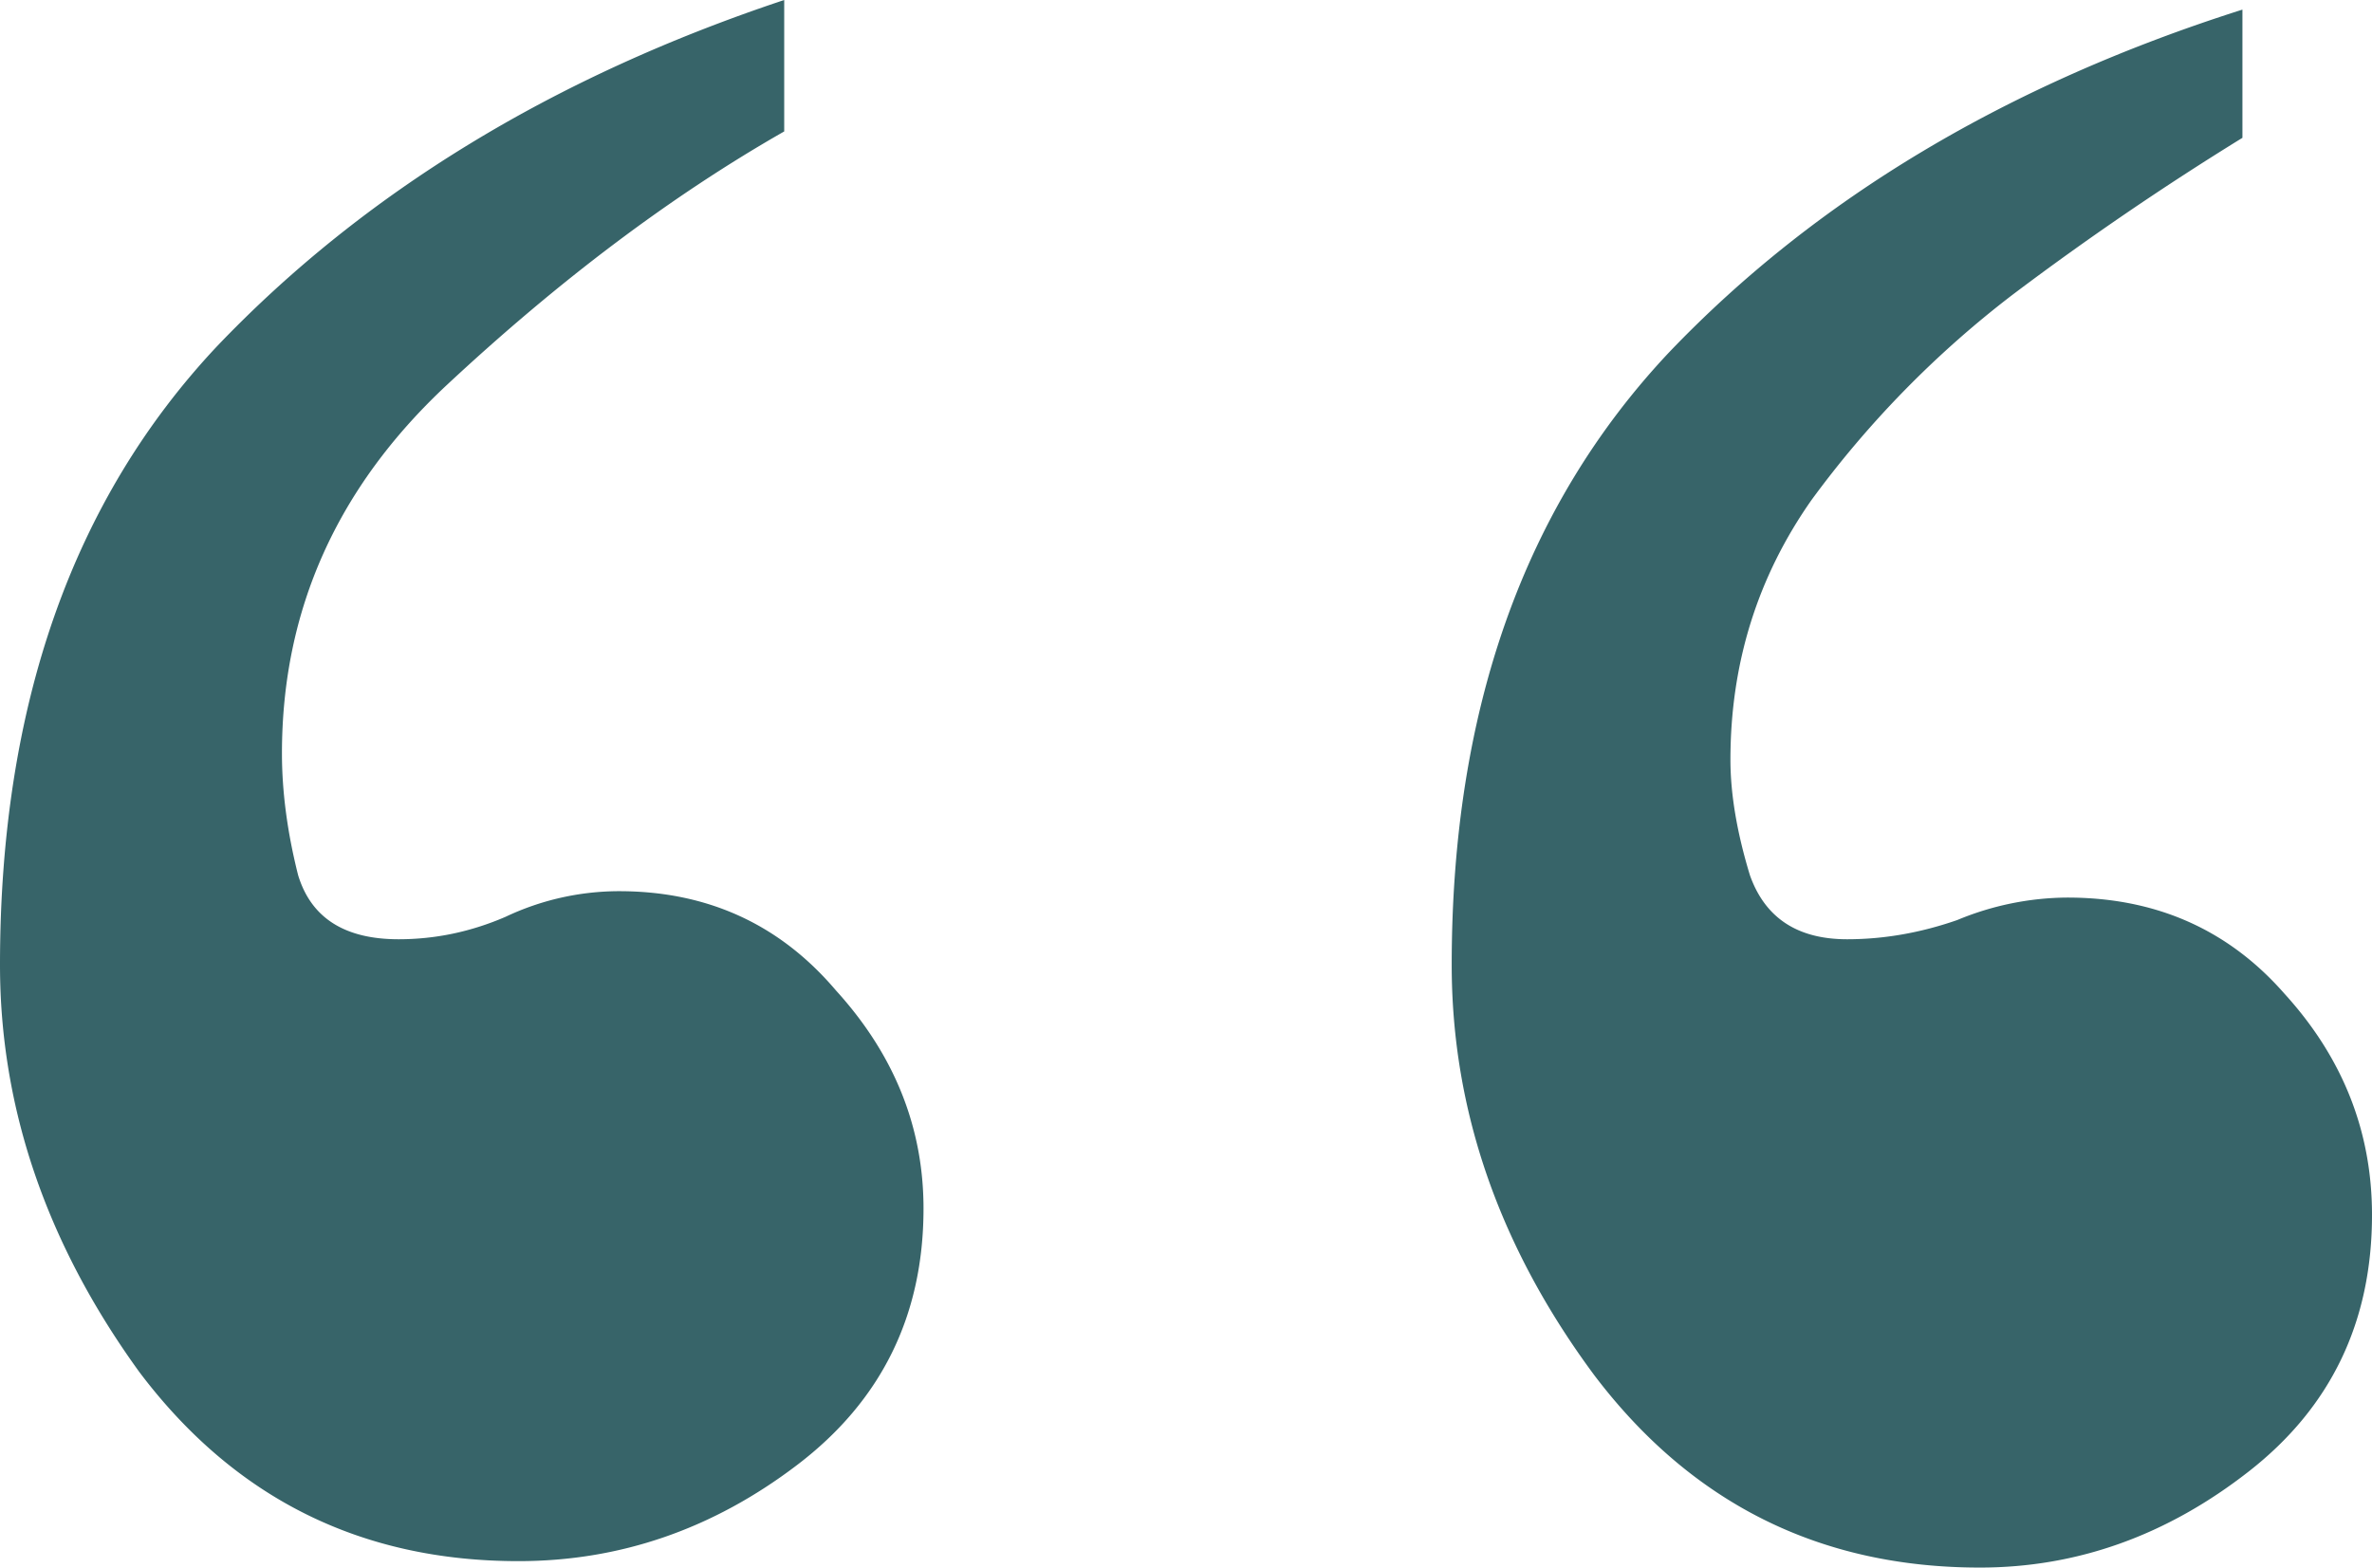
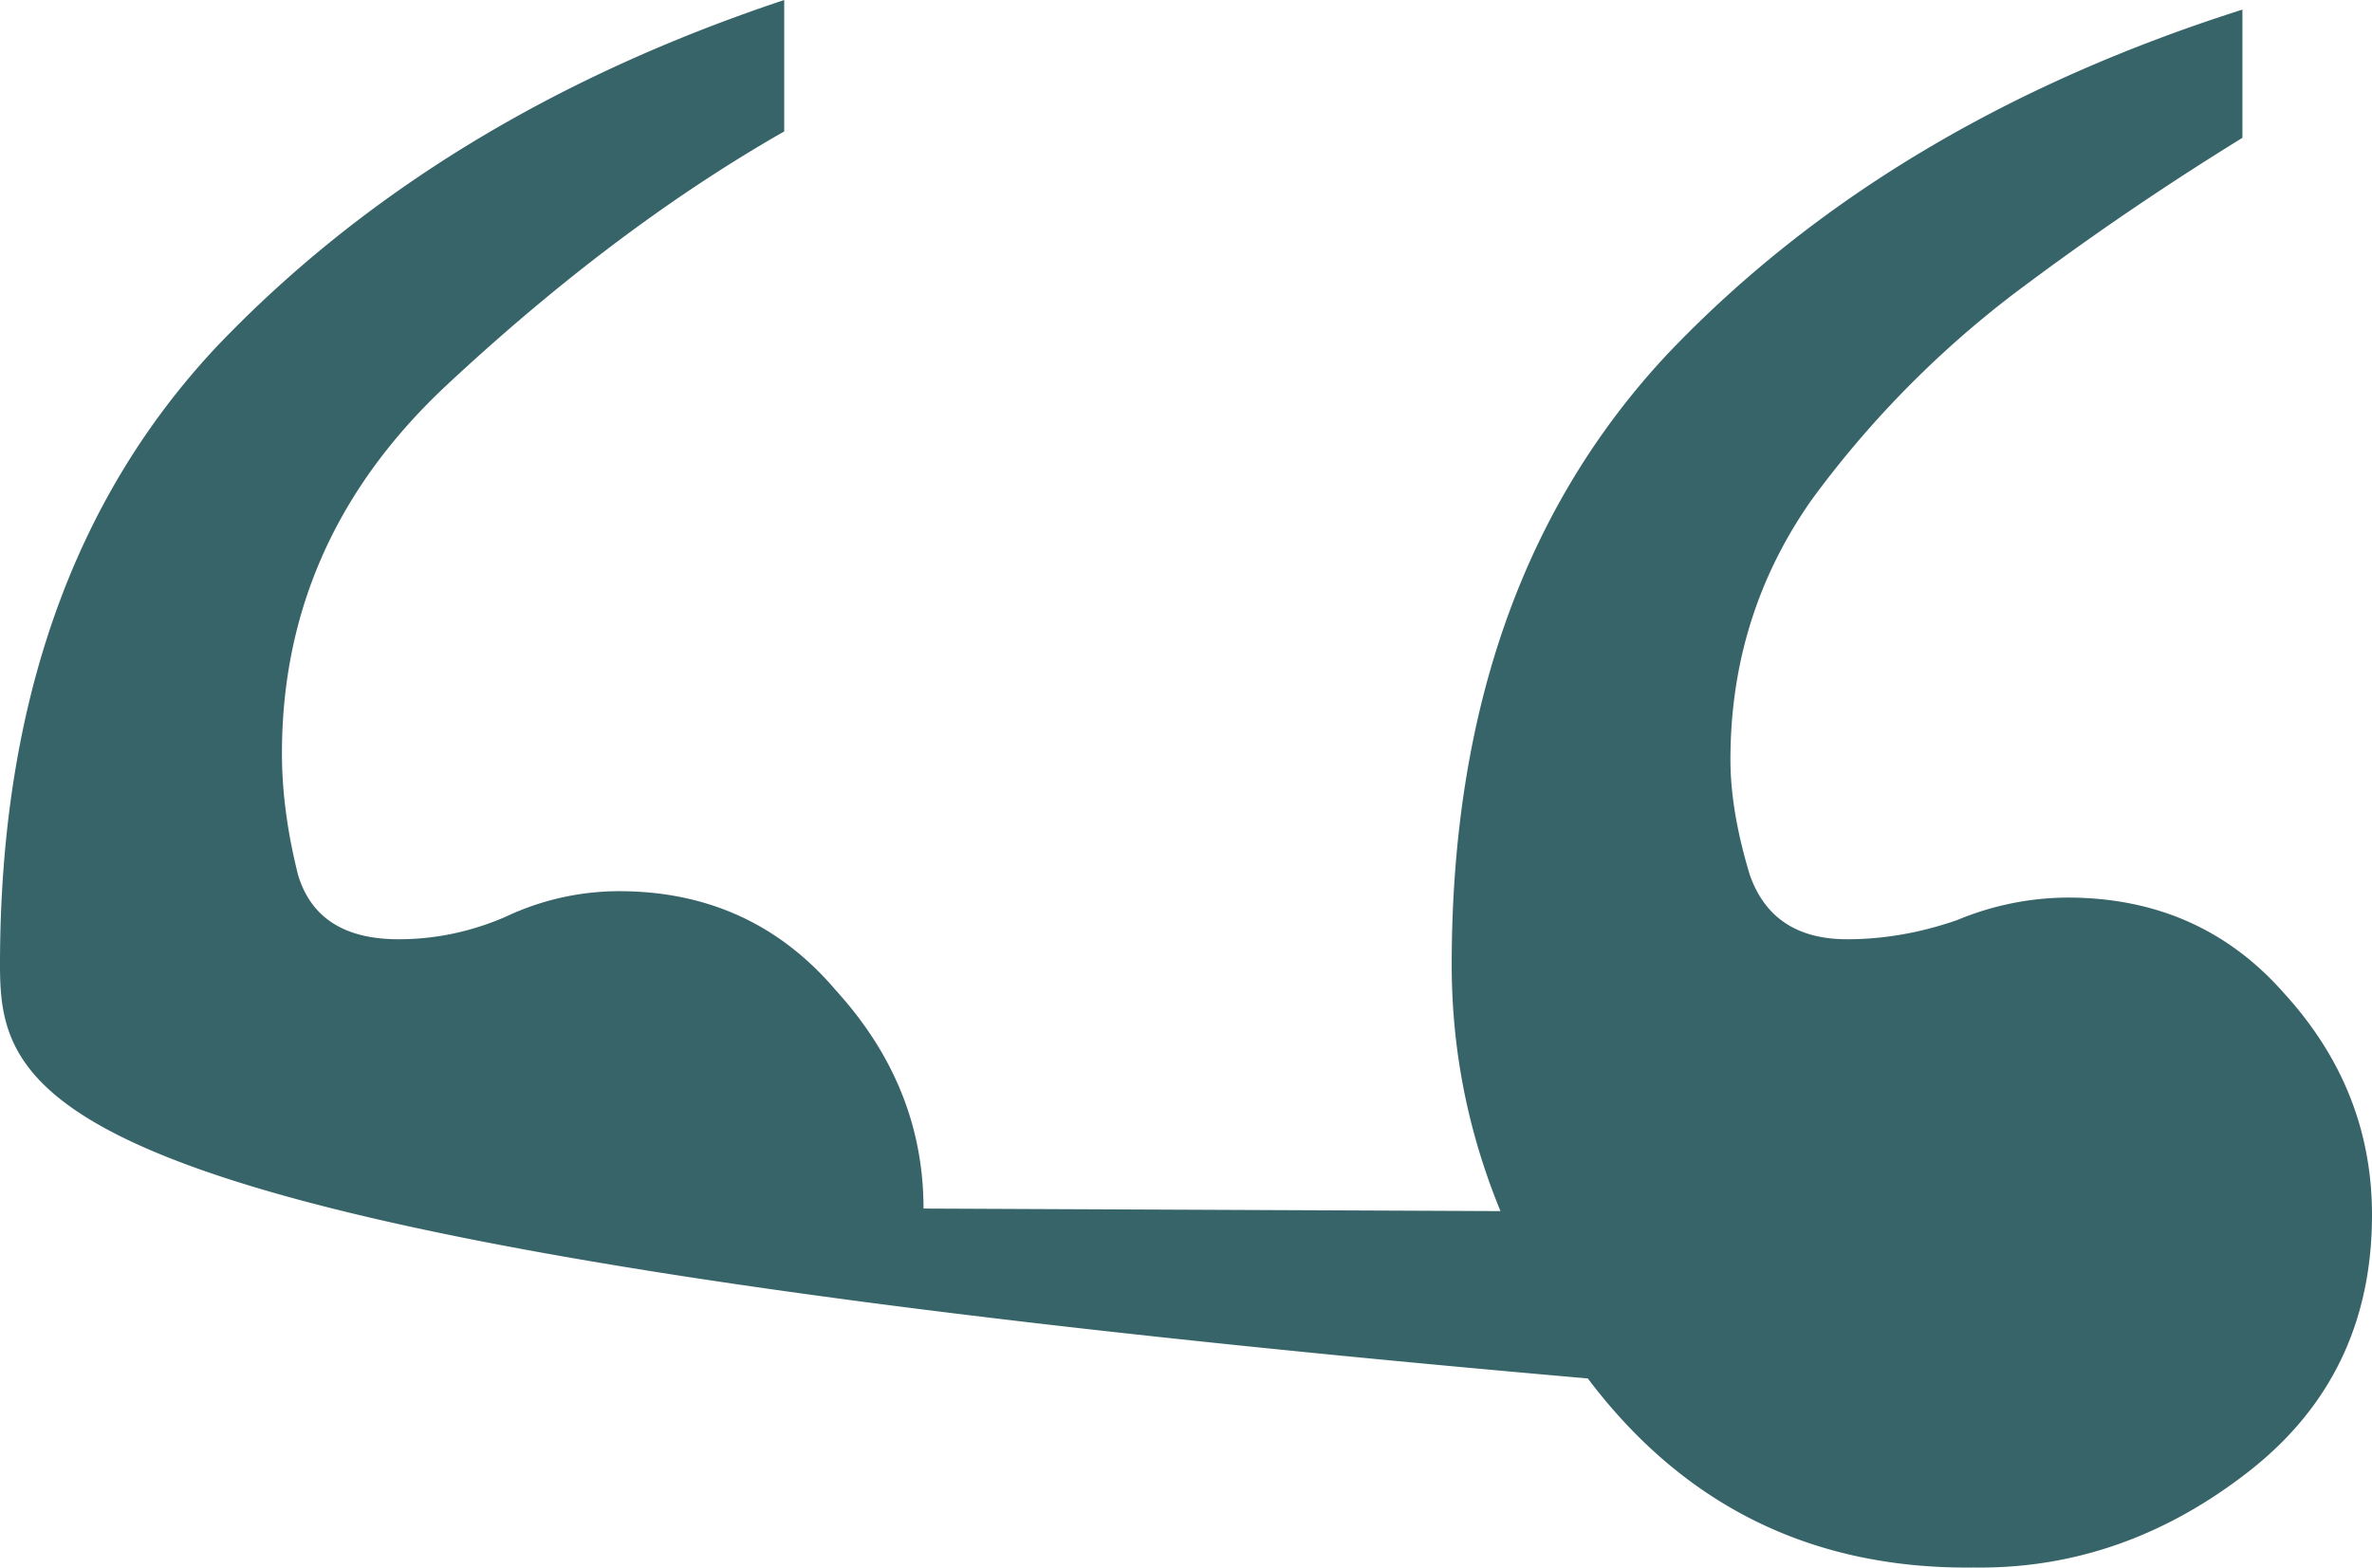
<svg xmlns="http://www.w3.org/2000/svg" fill="none" viewBox="0 0 59 39">
-   <path fill="#376469" d="M59 30.227c0 2.659-1.021 4.785-3.063 6.38C53.895 38.203 51.665 39 49.247 39c-3.976 0-7.173-1.595-9.591-4.785-2.365-3.19-3.547-6.593-3.547-10.209 0-6.327 1.8-11.405 5.4-15.233C45.164 4.945 49.92 2.1 55.777.239v3.19a73.872 73.872 0 0 0-5.723 3.908 25.085 25.085 0 0 0-4.997 5.105c-1.343 1.914-2.015 4.067-2.015 6.46 0 .85.161 1.808.484 2.871.376 1.063 1.182 1.595 2.418 1.595.913 0 1.827-.16 2.74-.478a7.214 7.214 0 0 1 2.74-.559c2.204 0 4.004.798 5.4 2.393C58.276 26.319 59 28.154 59 30.227Zm-36.029-.16c0 2.659-1.047 4.786-3.143 6.38-2.096 1.596-4.406 2.393-6.932 2.393-3.922 0-7.066-1.568-9.43-4.705C1.156 30.945 0 27.569 0 24.006c0-6.433 1.8-11.564 5.4-15.393C9.054 4.786 13.756 1.915 19.506 0v3.27c-2.795 1.595-5.589 3.695-8.383 6.3-2.74 2.553-4.11 5.61-4.11 9.172 0 .957.134 1.968.402 3.031.323 1.063 1.156 1.595 2.499 1.595.913 0 1.8-.186 2.66-.558a6.614 6.614 0 0 1 2.82-.638c2.204 0 4.004.824 5.401 2.472 1.45 1.595 2.176 3.403 2.176 5.424Z" />
+   <path fill="#376469" d="M59 30.227c0 2.659-1.021 4.785-3.063 6.38C53.895 38.203 51.665 39 49.247 39c-3.976 0-7.173-1.595-9.591-4.785-2.365-3.19-3.547-6.593-3.547-10.209 0-6.327 1.8-11.405 5.4-15.233C45.164 4.945 49.92 2.1 55.777.239v3.19a73.872 73.872 0 0 0-5.723 3.908 25.085 25.085 0 0 0-4.997 5.105c-1.343 1.914-2.015 4.067-2.015 6.46 0 .85.161 1.808.484 2.871.376 1.063 1.182 1.595 2.418 1.595.913 0 1.827-.16 2.74-.478a7.214 7.214 0 0 1 2.74-.559c2.204 0 4.004.798 5.4 2.393C58.276 26.319 59 28.154 59 30.227Zc0 2.659-1.047 4.786-3.143 6.38-2.096 1.596-4.406 2.393-6.932 2.393-3.922 0-7.066-1.568-9.43-4.705C1.156 30.945 0 27.569 0 24.006c0-6.433 1.8-11.564 5.4-15.393C9.054 4.786 13.756 1.915 19.506 0v3.27c-2.795 1.595-5.589 3.695-8.383 6.3-2.74 2.553-4.11 5.61-4.11 9.172 0 .957.134 1.968.402 3.031.323 1.063 1.156 1.595 2.499 1.595.913 0 1.8-.186 2.66-.558a6.614 6.614 0 0 1 2.82-.638c2.204 0 4.004.824 5.401 2.472 1.45 1.595 2.176 3.403 2.176 5.424Z" />
</svg>